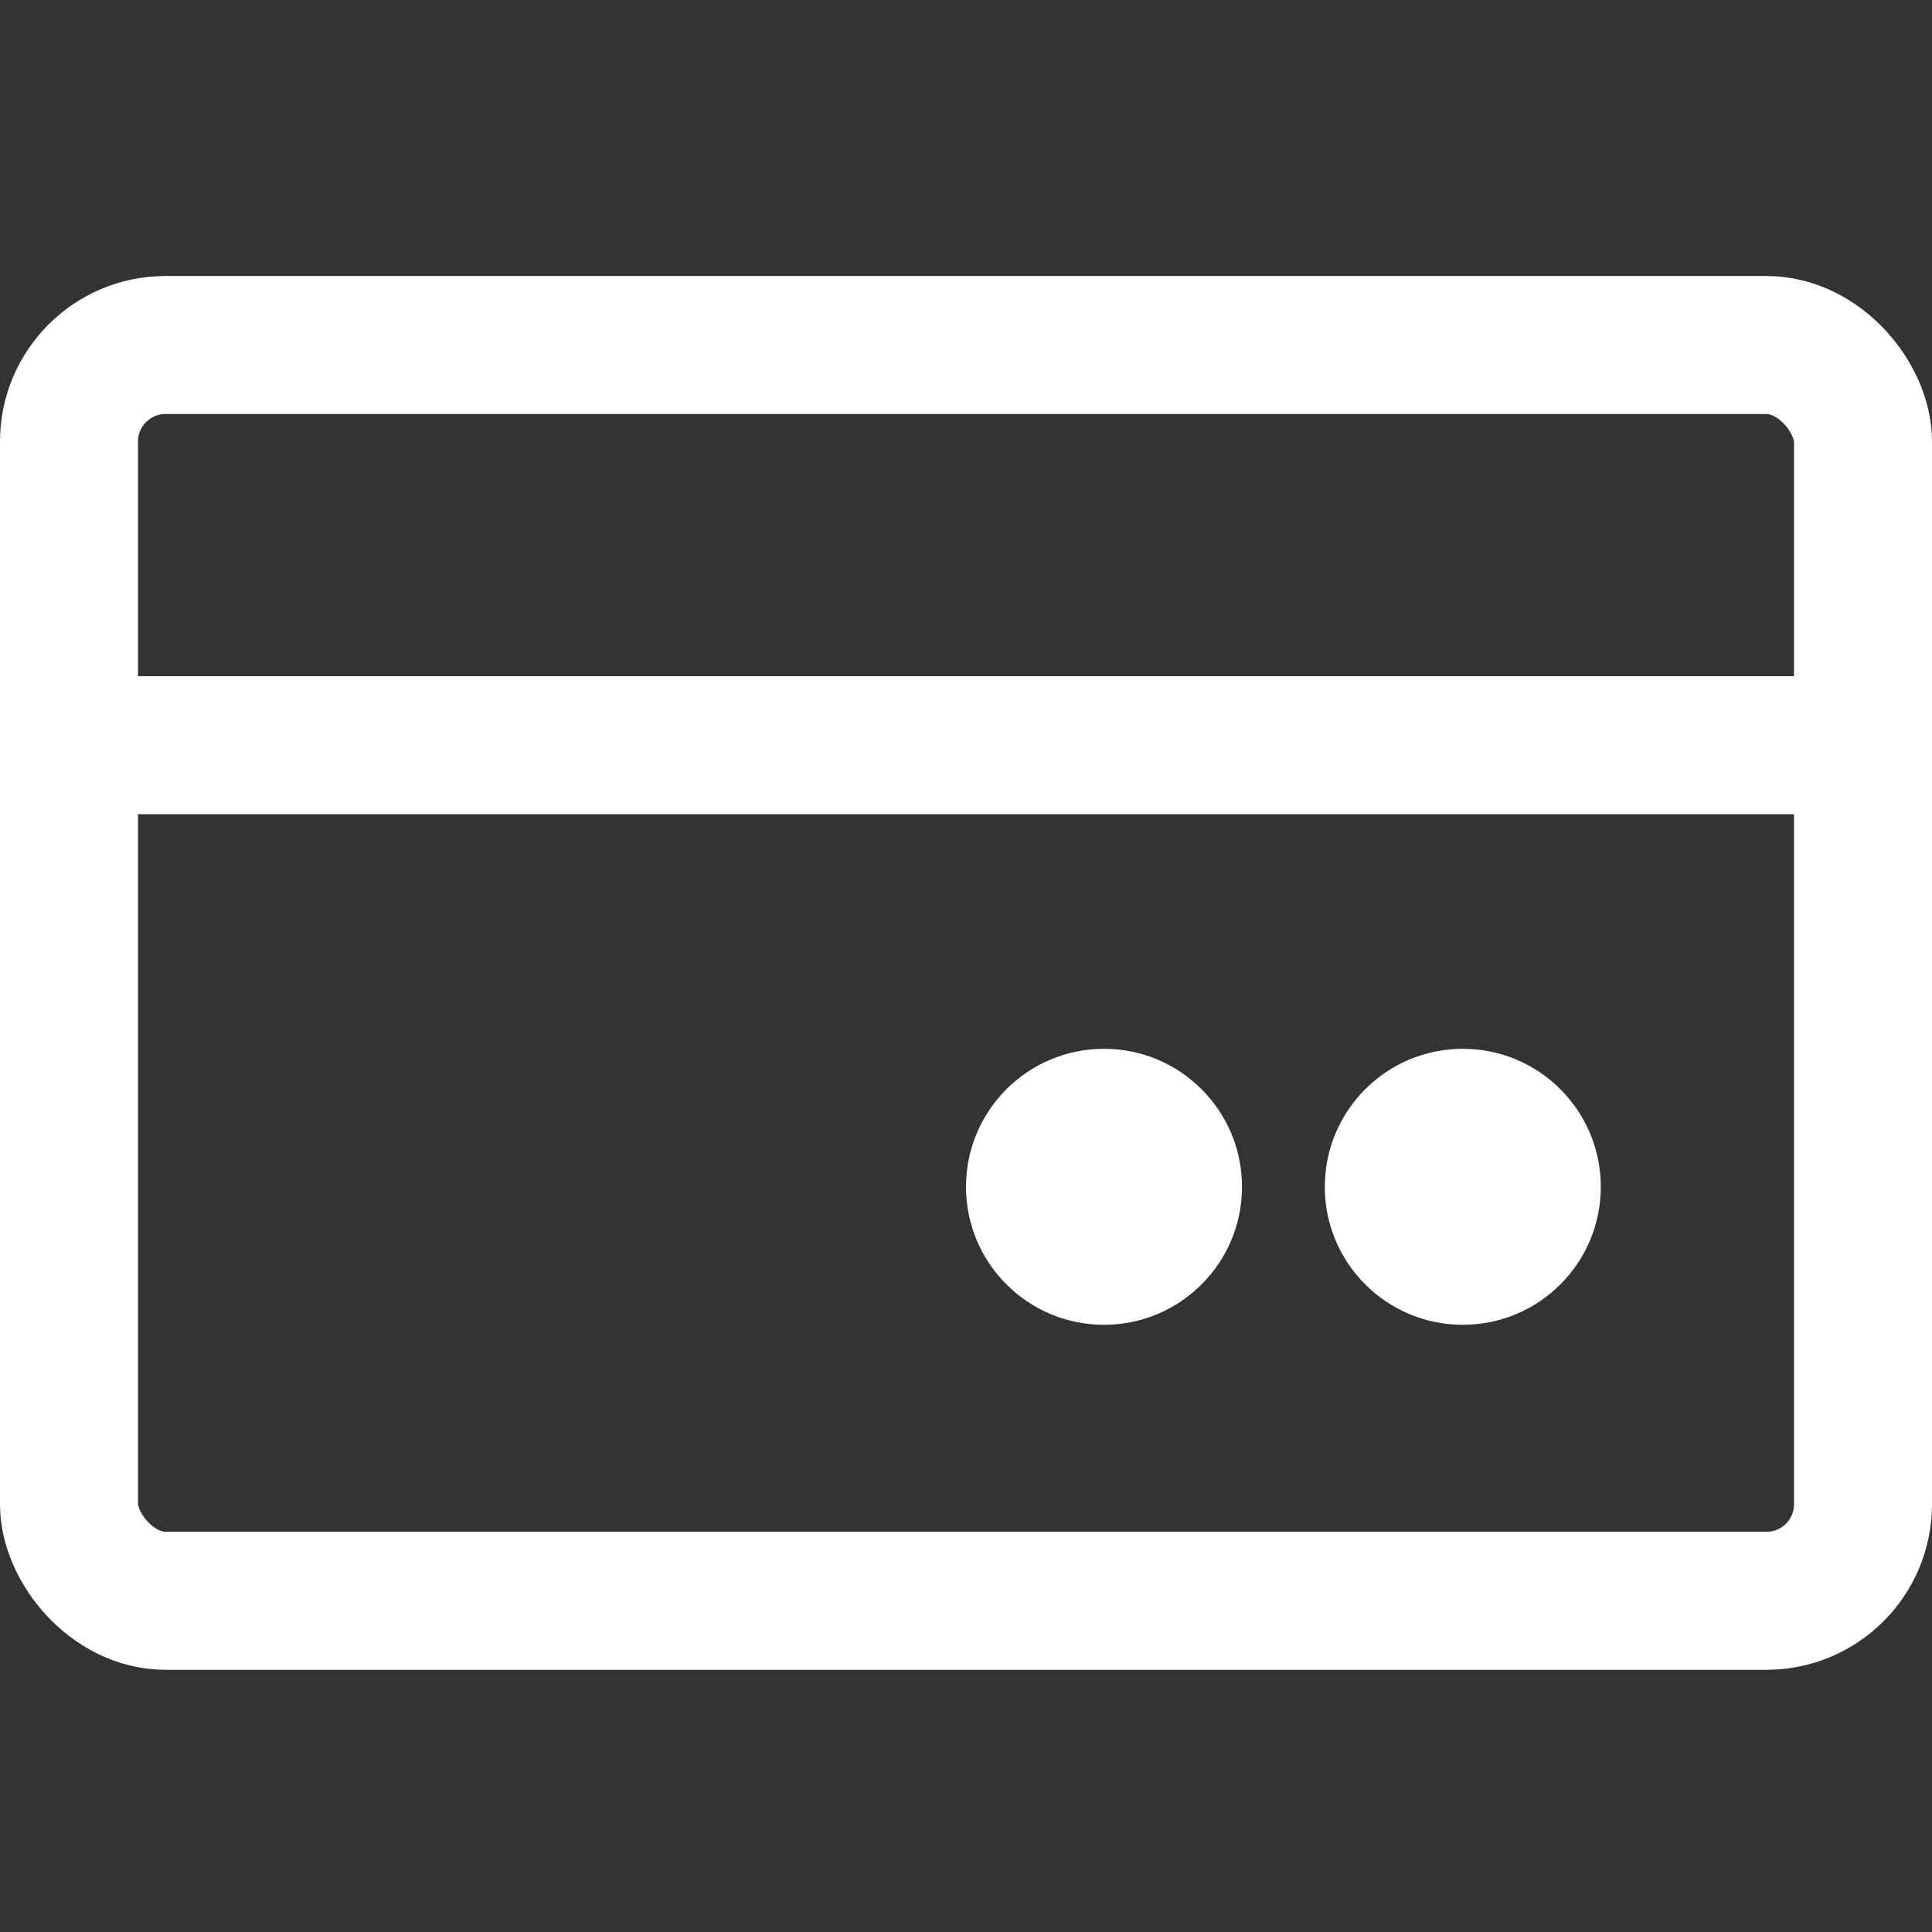
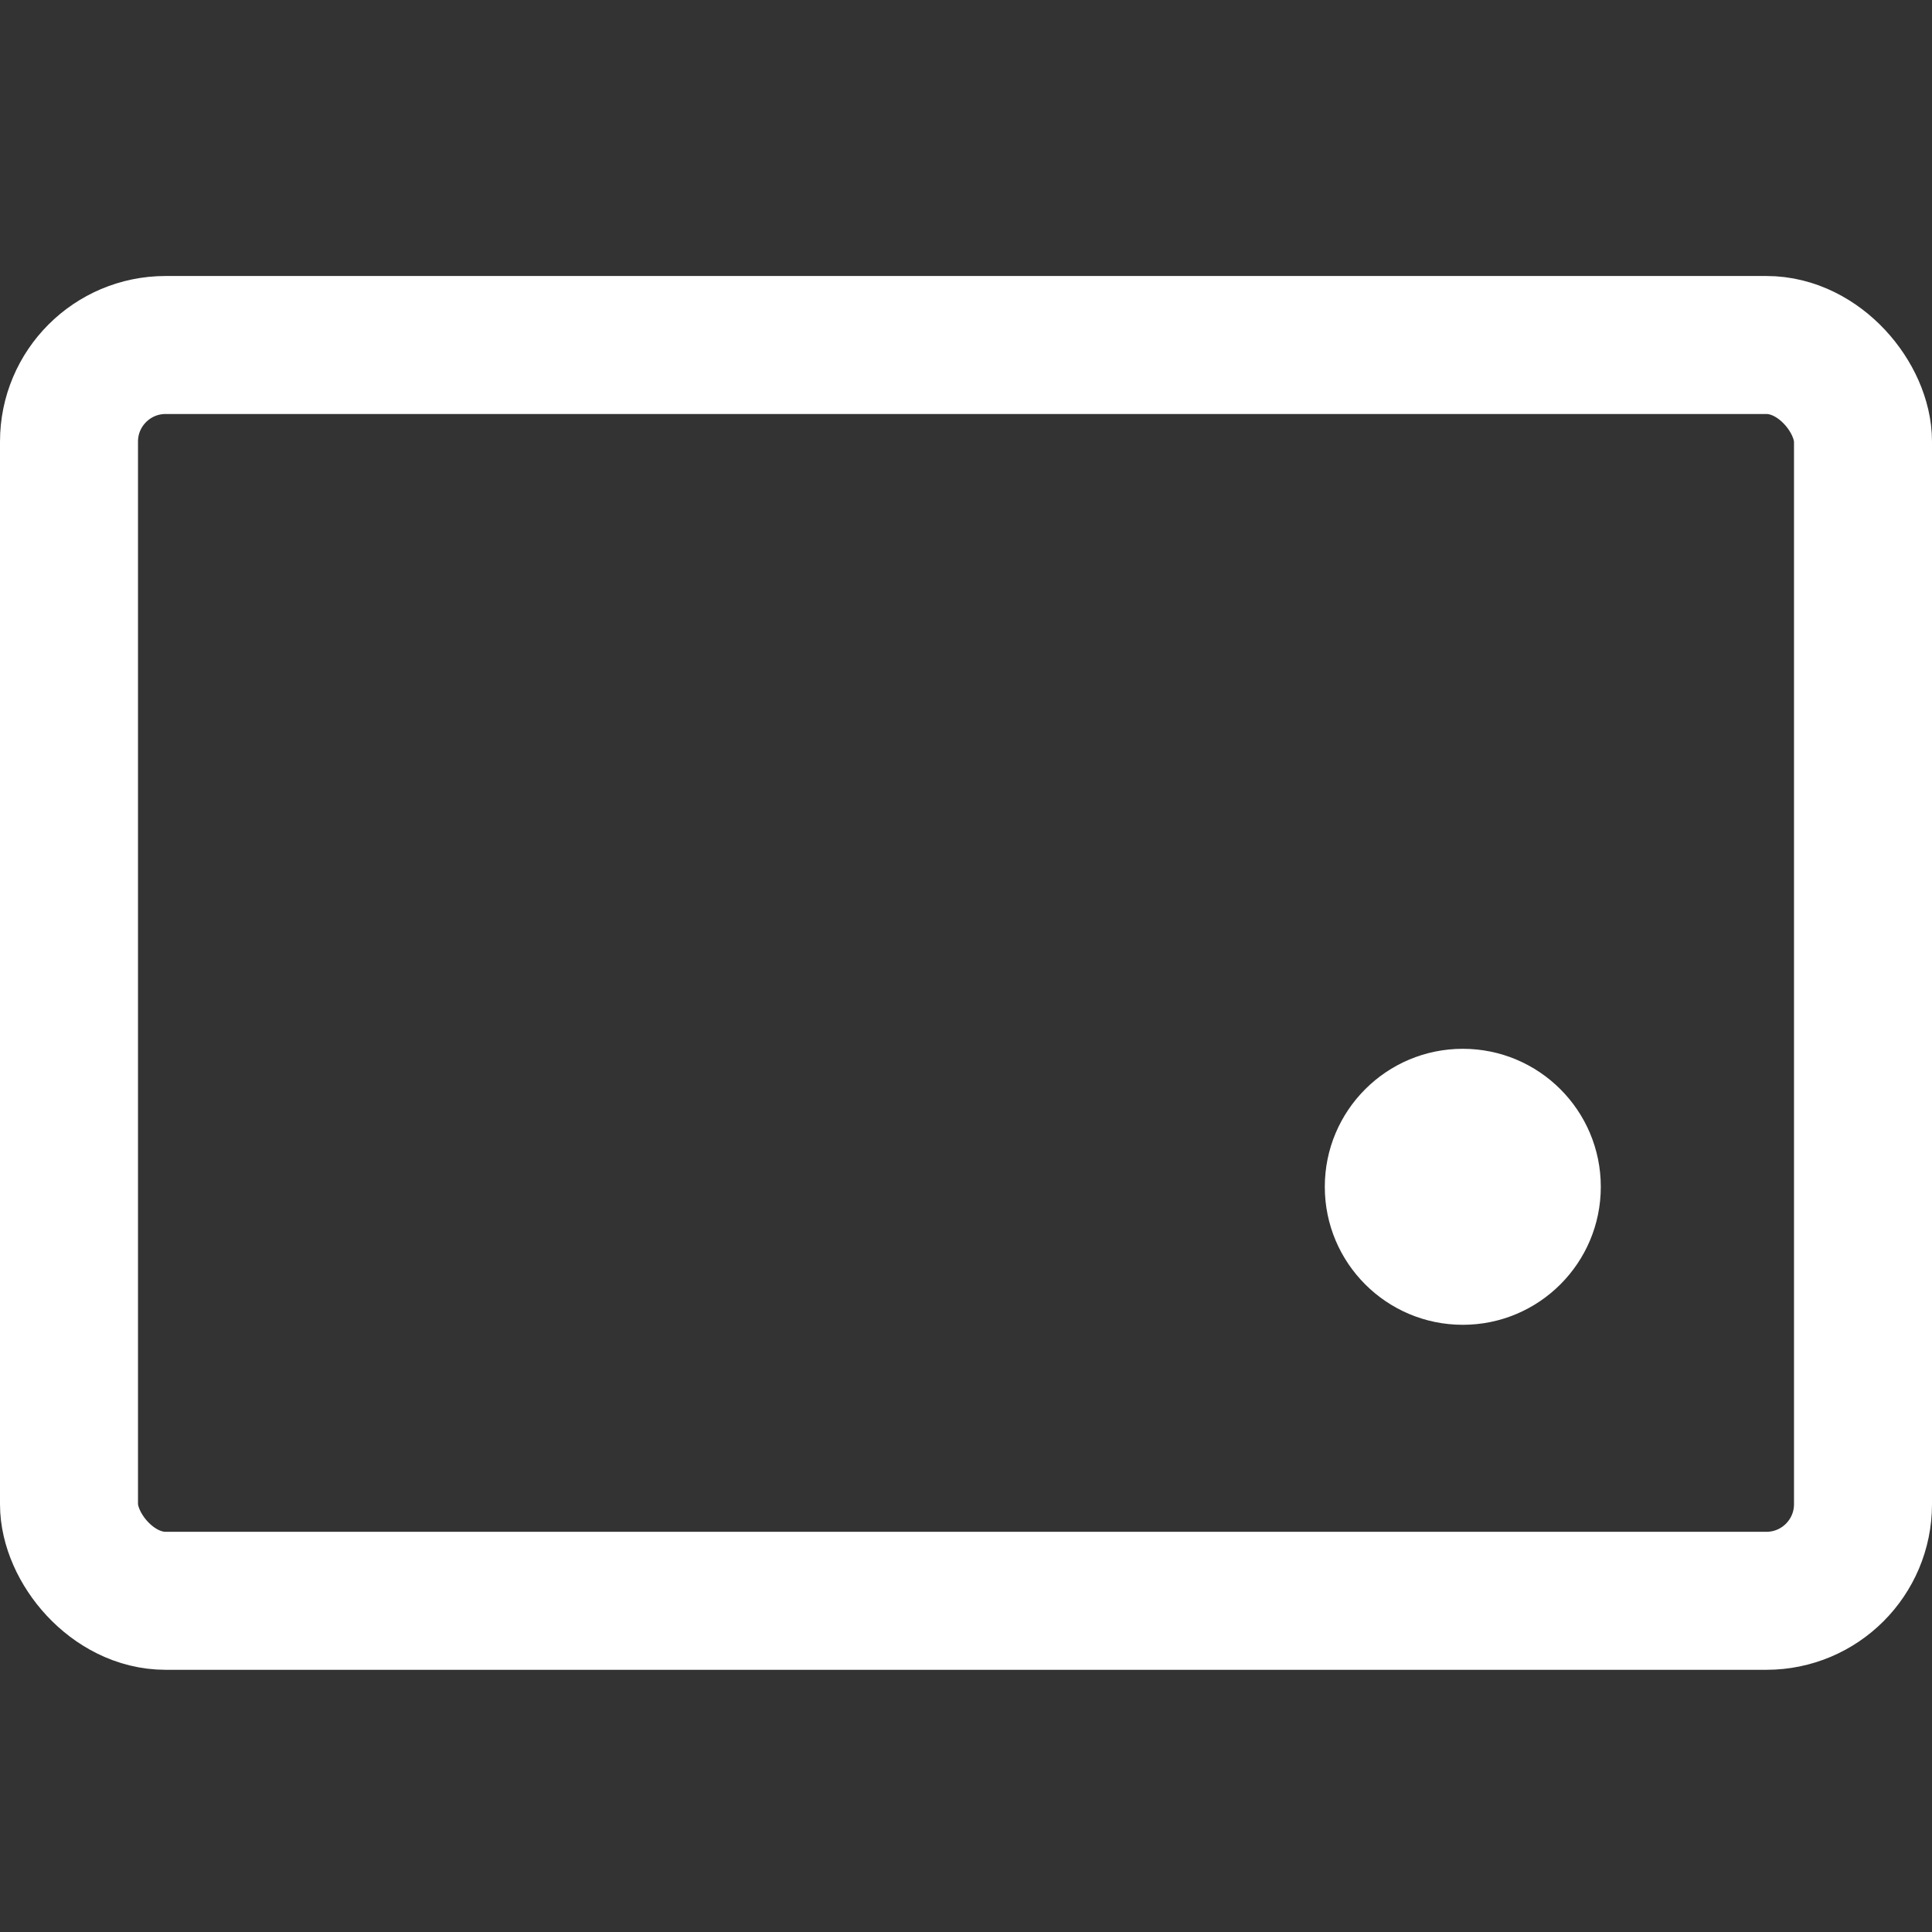
<svg xmlns="http://www.w3.org/2000/svg" viewBox="0 0 14 14">
  <rect x="0" y="0" width="14" height="14" fill="#333333" stroke="none" />
  <rect width="13" height="9.1" x=".5" y="2.5" fill="none" stroke="#fff" stroke-miterlimit="10" rx=".7" />
  <circle cx="10.6" cy="8.6" r="1" fill="#fff" />
-   <circle cx="8" cy="8.6" r="1" fill="#fff" />
-   <path fill="none" stroke="#fff" stroke-miterlimit="10" d="M.8 5.4h12.4" />
</svg>